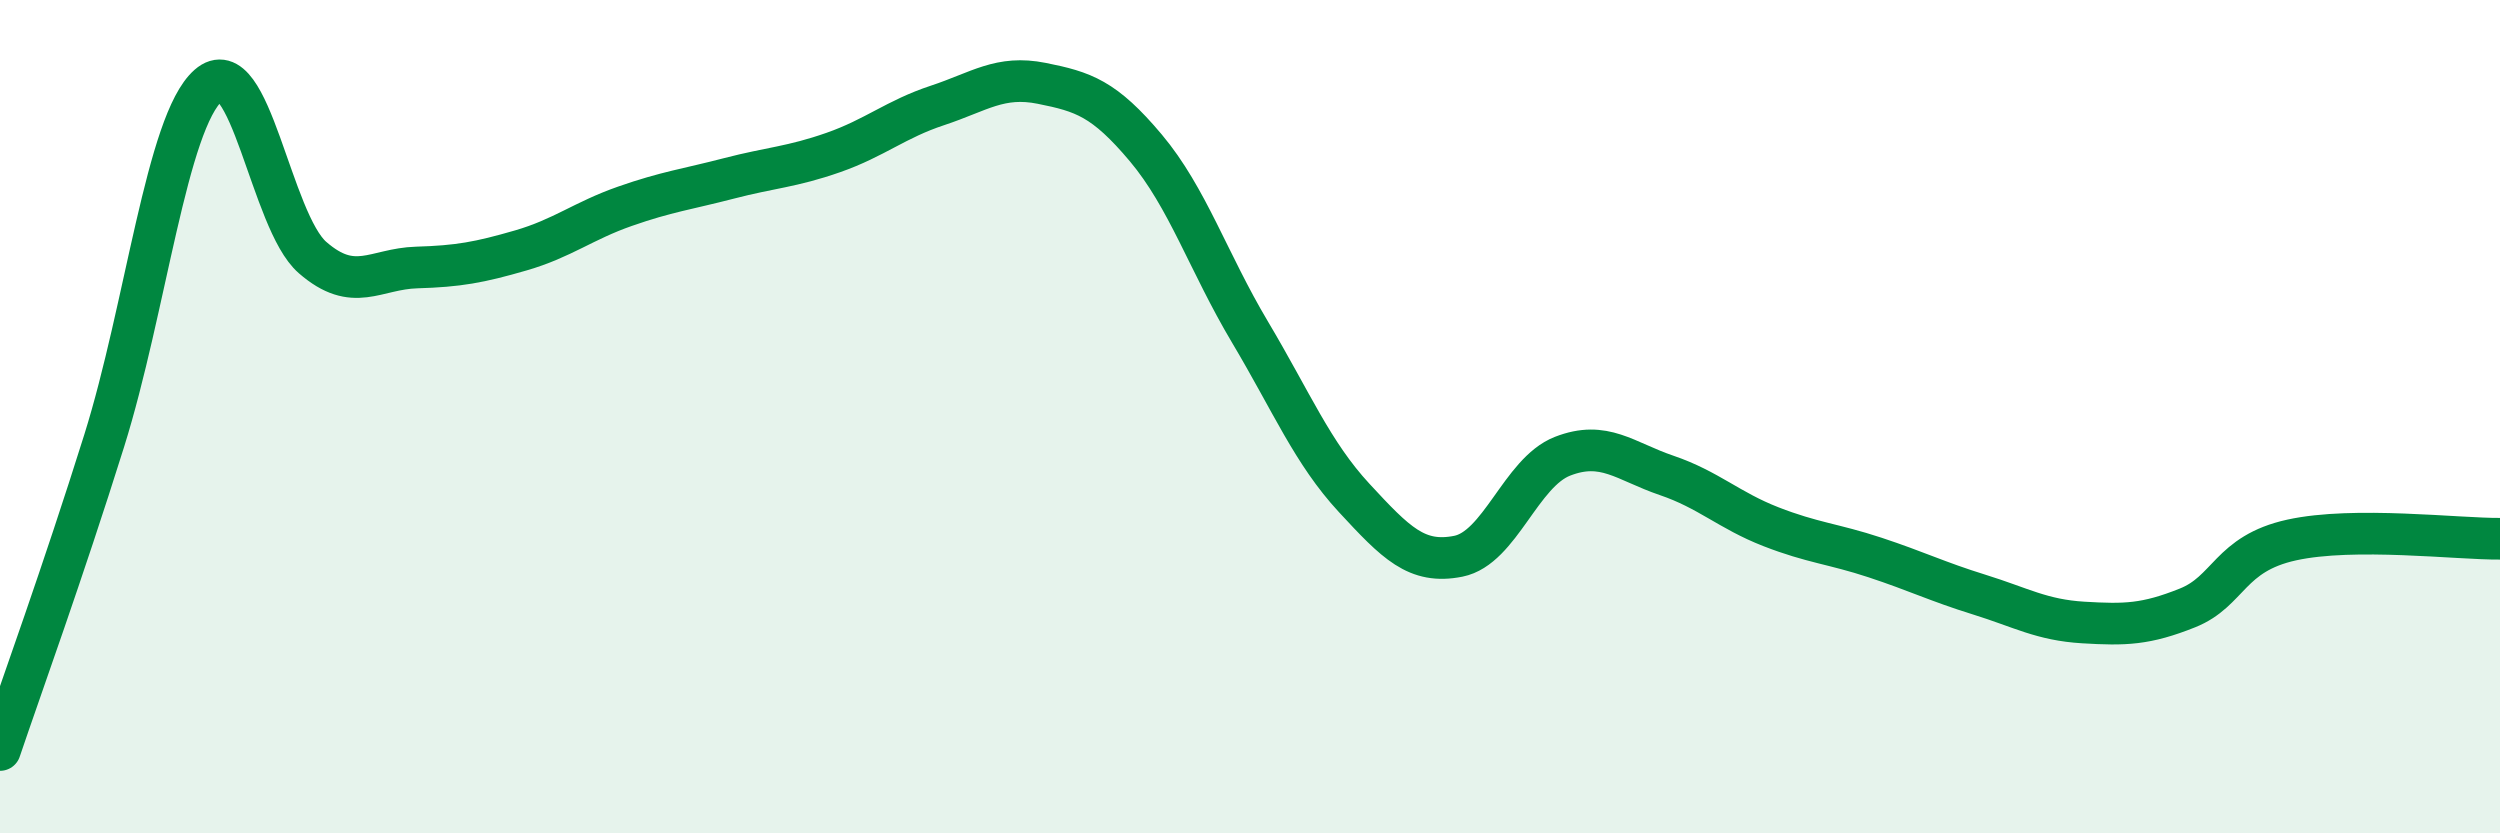
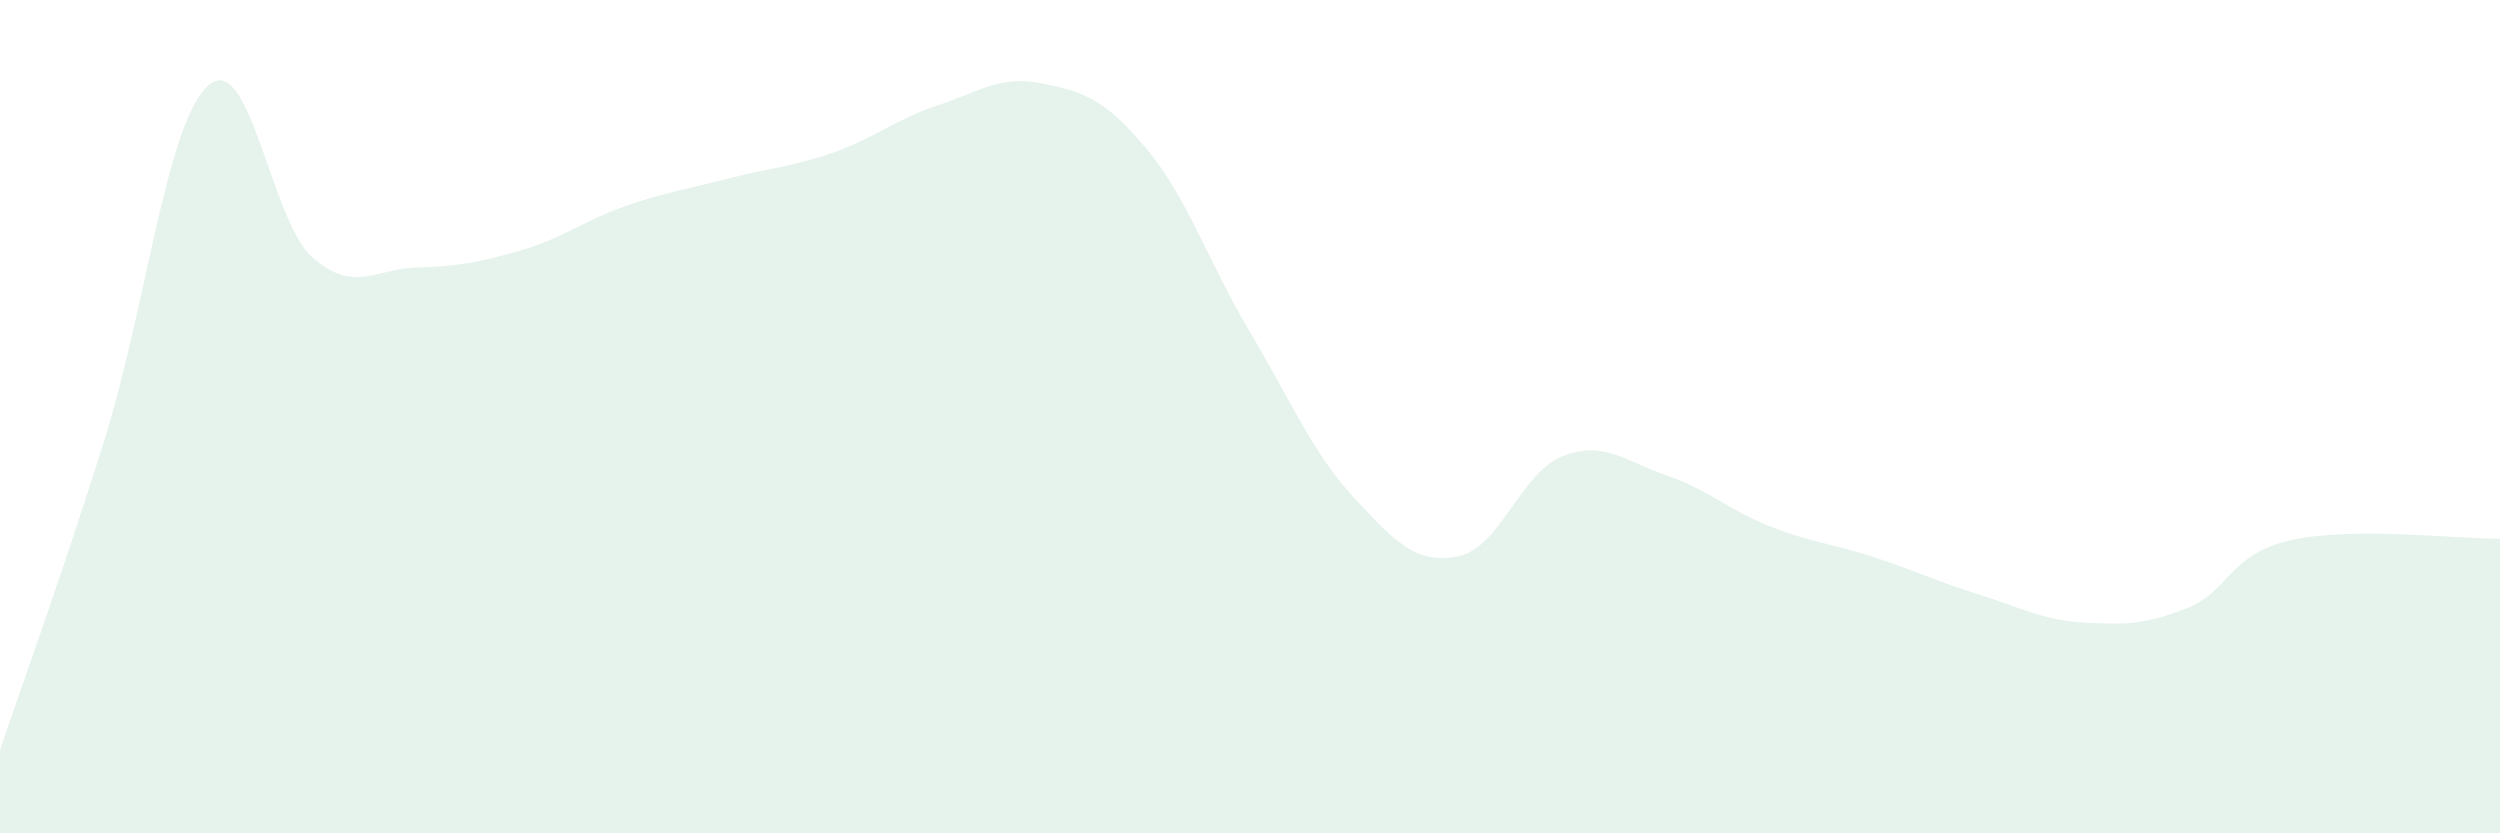
<svg xmlns="http://www.w3.org/2000/svg" width="60" height="20" viewBox="0 0 60 20">
  <path d="M 0,18 C 0.5,16.52 1.5,13.77 2.5,10.58 C 3.5,7.39 4,2.93 5,2.05 C 6,1.17 6.5,5.31 7.5,6.18 C 8.5,7.05 9,6.45 10,6.42 C 11,6.39 11.5,6.3 12.5,6.01 C 13.5,5.72 14,5.3 15,4.95 C 16,4.6 16.5,4.54 17.5,4.28 C 18.5,4.02 19,4.01 20,3.66 C 21,3.31 21.5,2.86 22.5,2.53 C 23.5,2.2 24,1.8 25,2 C 26,2.2 26.5,2.36 27.5,3.55 C 28.5,4.74 29,6.29 30,7.97 C 31,9.65 31.5,10.87 32.5,11.95 C 33.5,13.03 34,13.55 35,13.35 C 36,13.15 36.5,11.34 37.5,10.95 C 38.5,10.56 39,11.07 40,11.41 C 41,11.75 41.5,12.25 42.5,12.64 C 43.5,13.03 44,13.05 45,13.38 C 46,13.71 46.5,13.96 47.5,14.27 C 48.5,14.58 49,14.88 50,14.94 C 51,15 51.5,14.99 52.5,14.59 C 53.5,14.19 53.5,13.29 55,12.96 C 56.5,12.63 59,12.94 60,12.93L60 20L0 20Z" fill="#008740" opacity="0.1" stroke-linecap="round" stroke-linejoin="round" />
-   <path d="M 0,18 C 0.5,16.52 1.5,13.77 2.5,10.58 C 3.5,7.39 4,2.93 5,2.05 C 6,1.17 6.5,5.31 7.5,6.18 C 8.5,7.05 9,6.45 10,6.42 C 11,6.39 11.5,6.3 12.5,6.01 C 13.5,5.72 14,5.3 15,4.95 C 16,4.6 16.5,4.54 17.5,4.28 C 18.5,4.02 19,4.01 20,3.66 C 21,3.31 21.5,2.86 22.5,2.53 C 23.5,2.2 24,1.8 25,2 C 26,2.2 26.5,2.36 27.5,3.55 C 28.5,4.74 29,6.29 30,7.97 C 31,9.65 31.5,10.87 32.5,11.95 C 33.5,13.03 34,13.55 35,13.35 C 36,13.15 36.5,11.34 37.5,10.95 C 38.5,10.56 39,11.07 40,11.41 C 41,11.75 41.5,12.25 42.5,12.64 C 43.5,13.03 44,13.05 45,13.38 C 46,13.71 46.5,13.96 47.5,14.27 C 48.5,14.58 49,14.88 50,14.94 C 51,15 51.5,14.99 52.5,14.59 C 53.5,14.19 53.5,13.29 55,12.96 C 56.5,12.63 59,12.94 60,12.93" stroke="#008740" stroke-width="1" fill="none" stroke-linecap="round" stroke-linejoin="round" />
</svg>